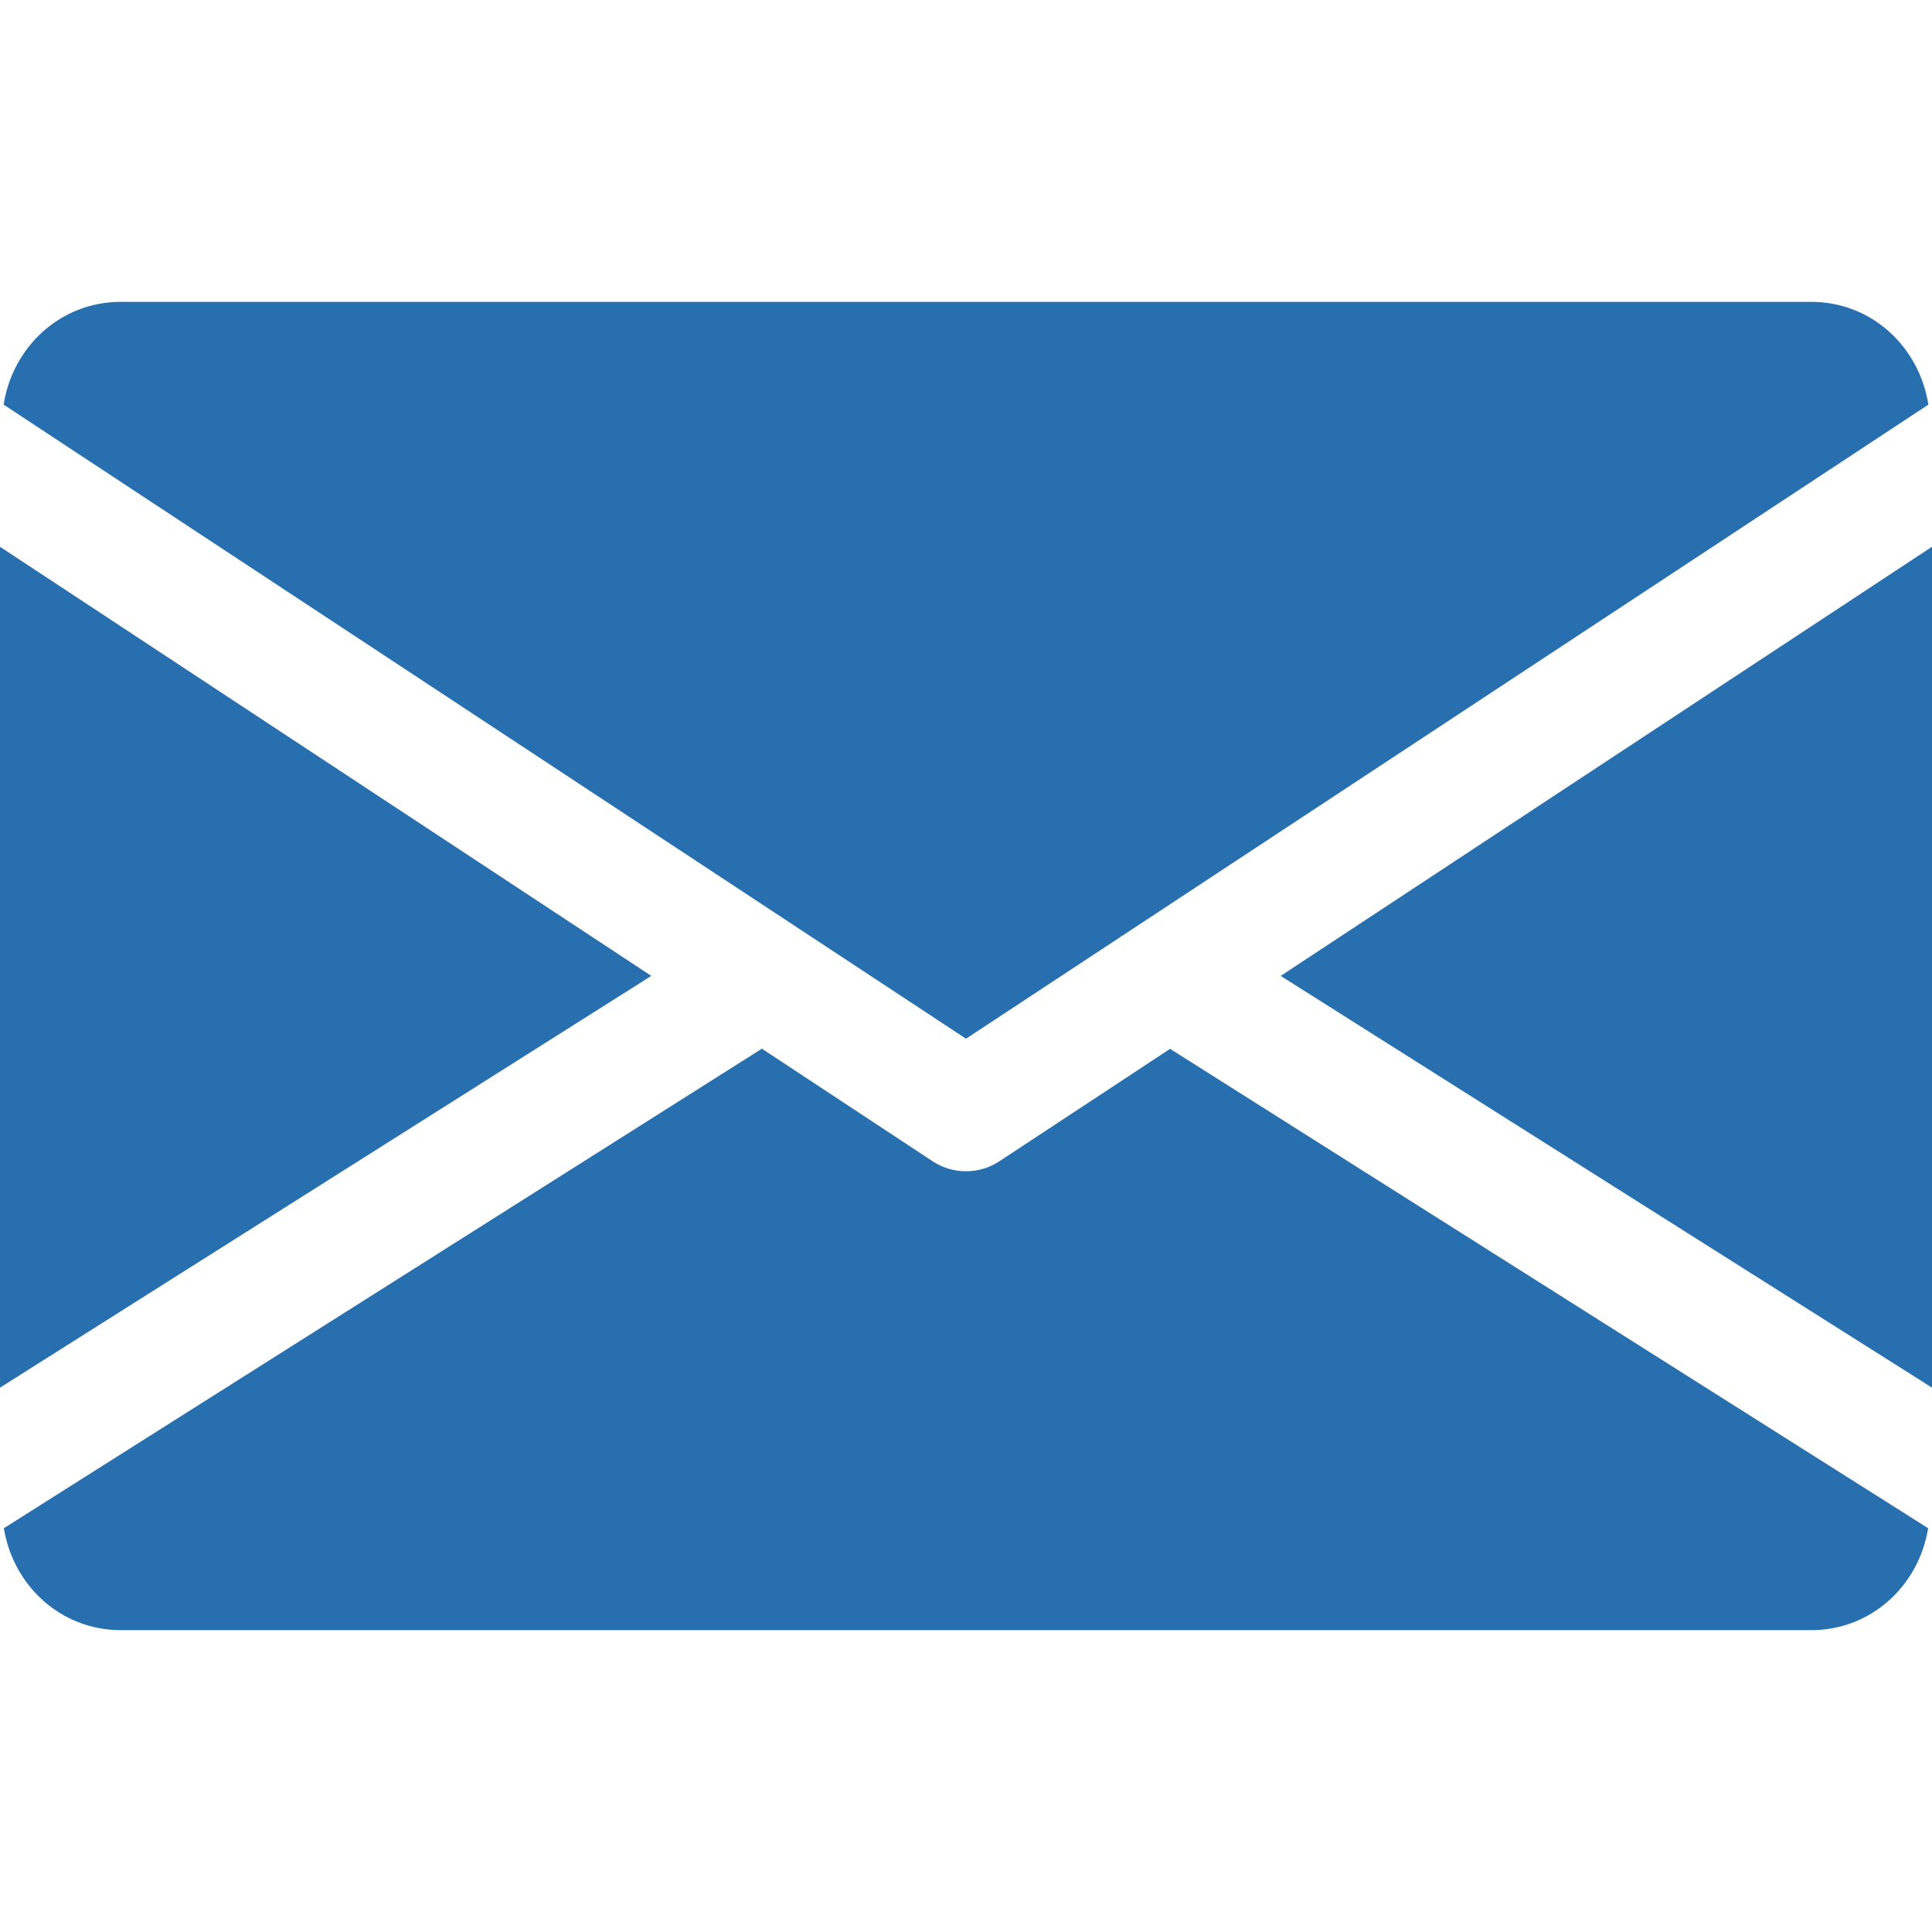
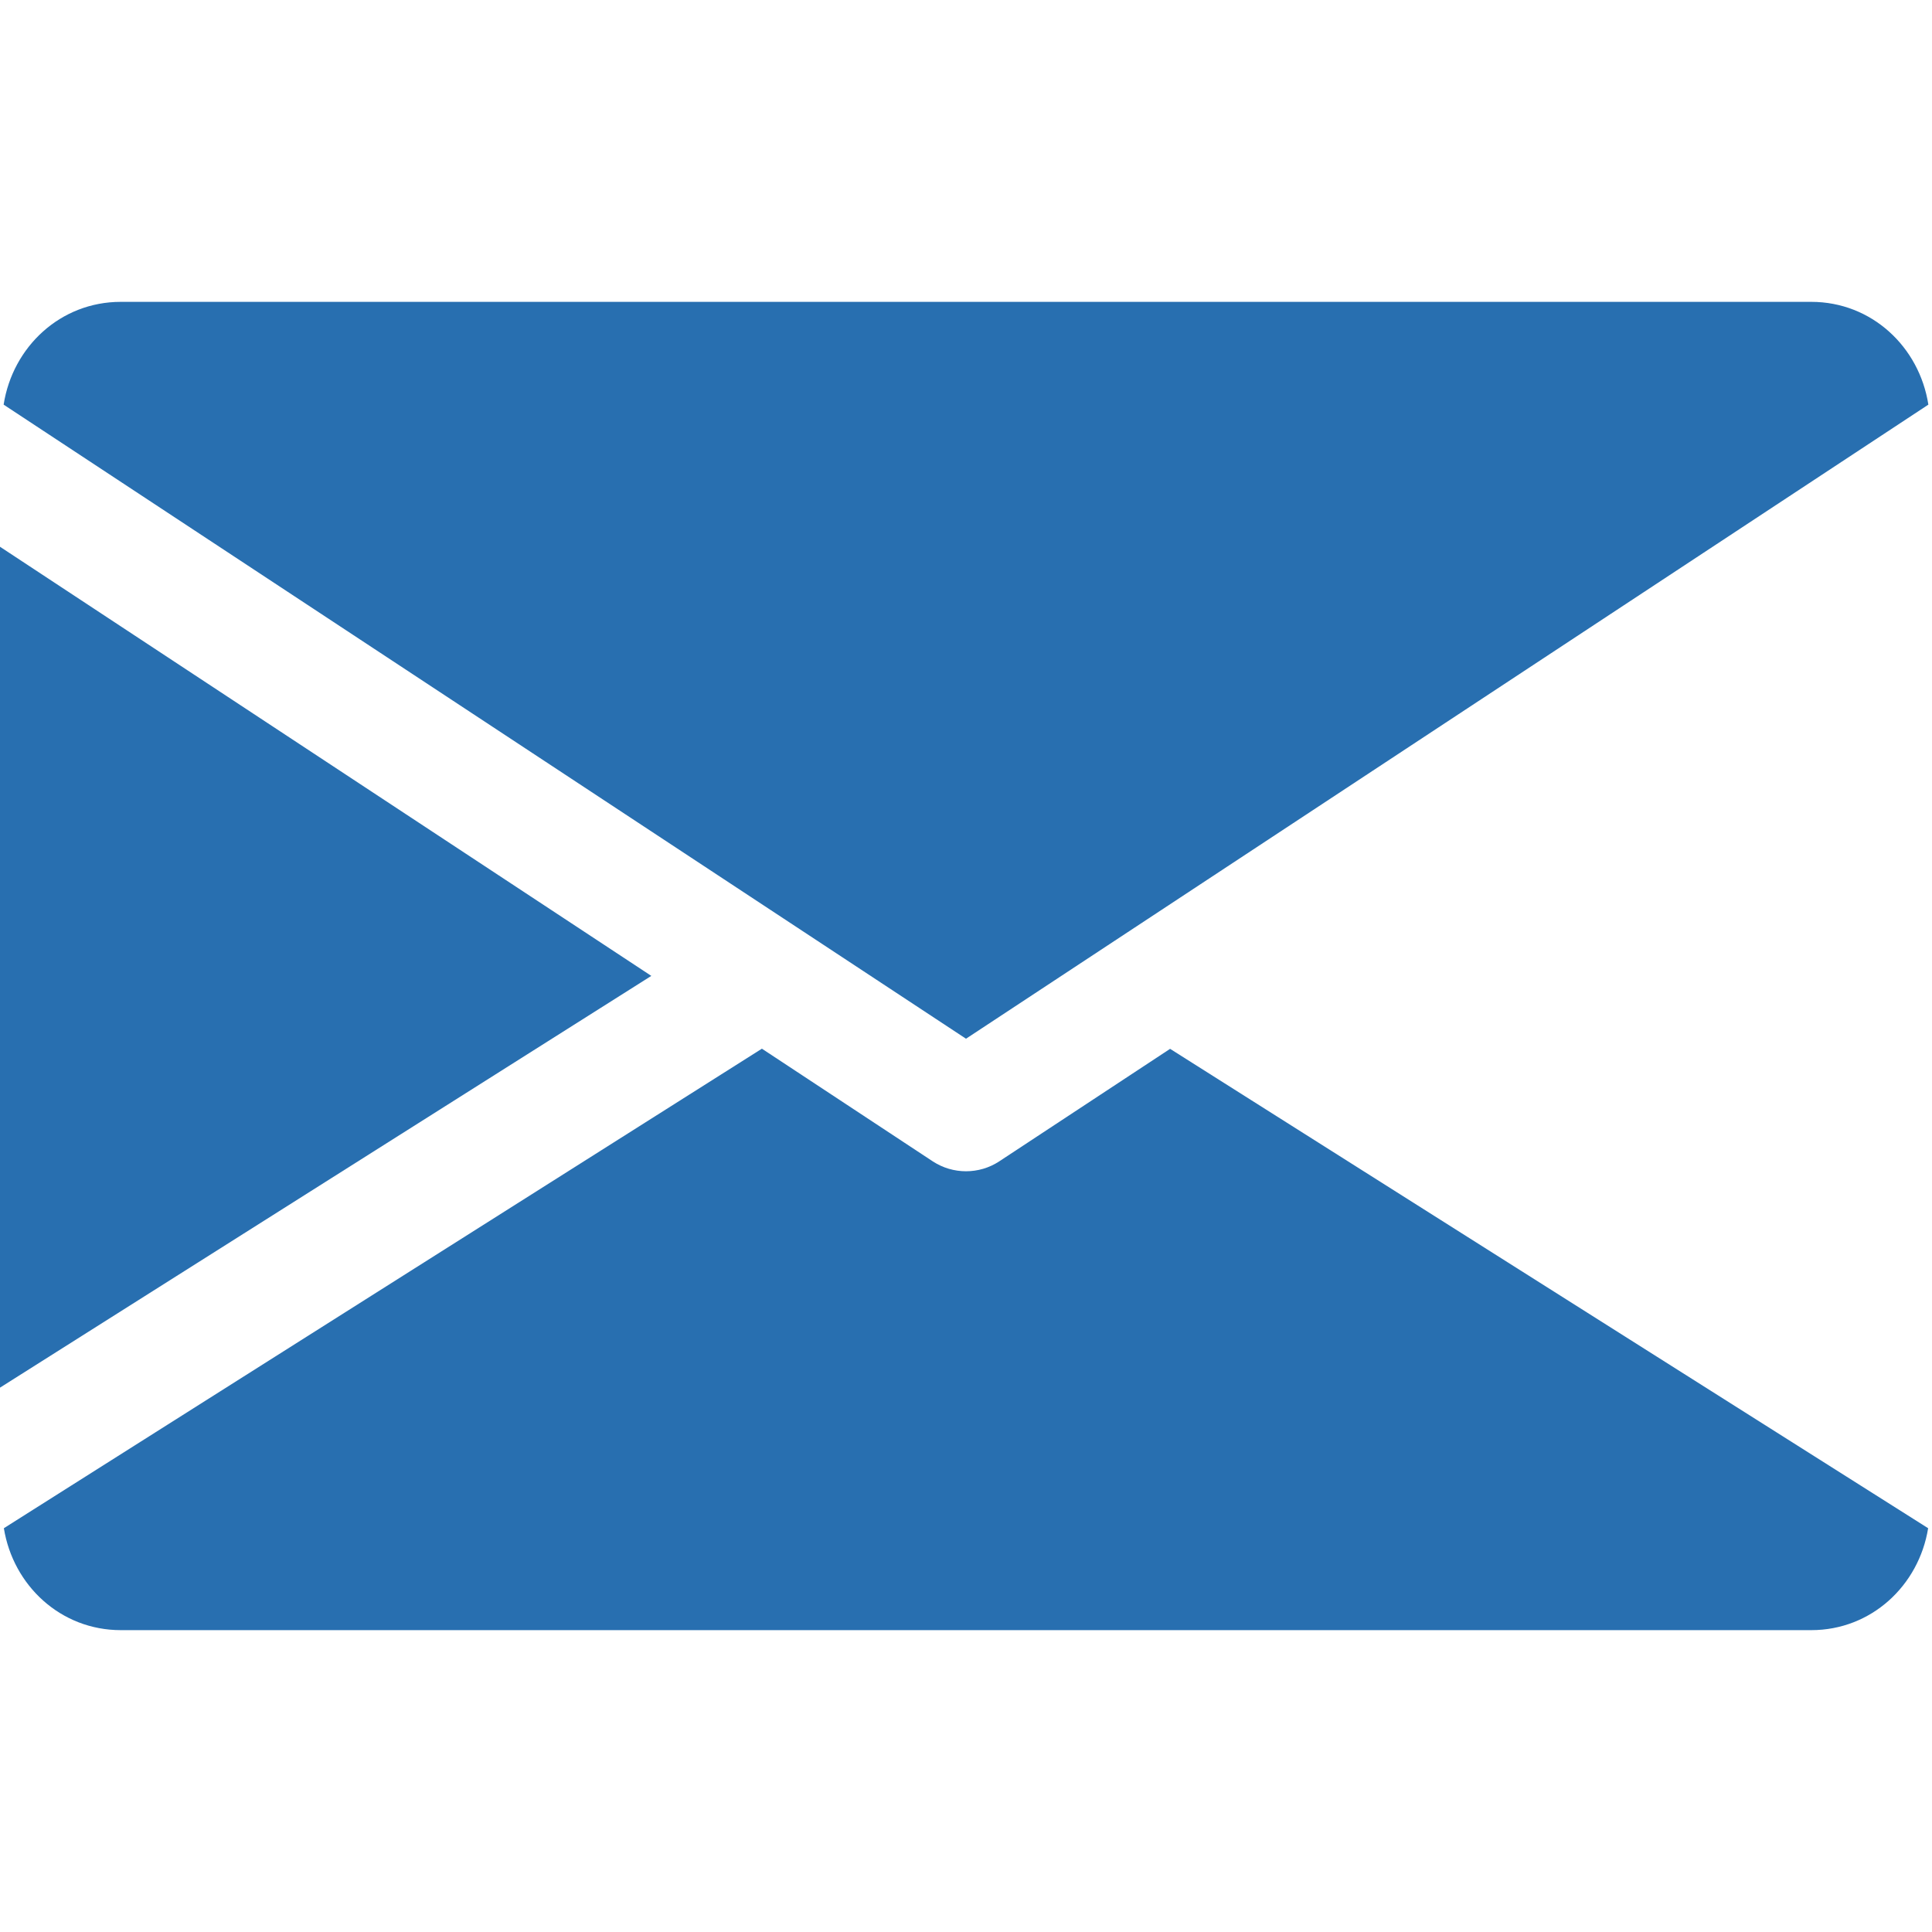
<svg xmlns="http://www.w3.org/2000/svg" width="25" height="25" viewBox="0 0 25 25" fill="none">
-   <path d="M16.572 12.628L25 17.956V7.075L16.572 12.628Z" fill="#286FB0" />
  <path d="M0 7.075V17.956L8.428 12.628L0 7.075Z" fill="#286FB0" />
  <path d="M23.438 3.906H1.562C0.783 3.906 0.164 4.487 0.047 5.236L12.5 13.441L24.953 5.236C24.836 4.487 24.217 3.906 23.438 3.906Z" fill="#286FB0" />
  <path d="M15.141 13.572L12.93 15.028C12.799 15.114 12.65 15.156 12.5 15.156C12.35 15.156 12.202 15.114 12.07 15.028L9.859 13.57L0.05 19.775C0.17 20.517 0.786 21.094 1.563 21.094H23.438C24.214 21.094 24.83 20.517 24.95 19.775L15.141 13.572Z" fill="#286FB0" />
</svg>